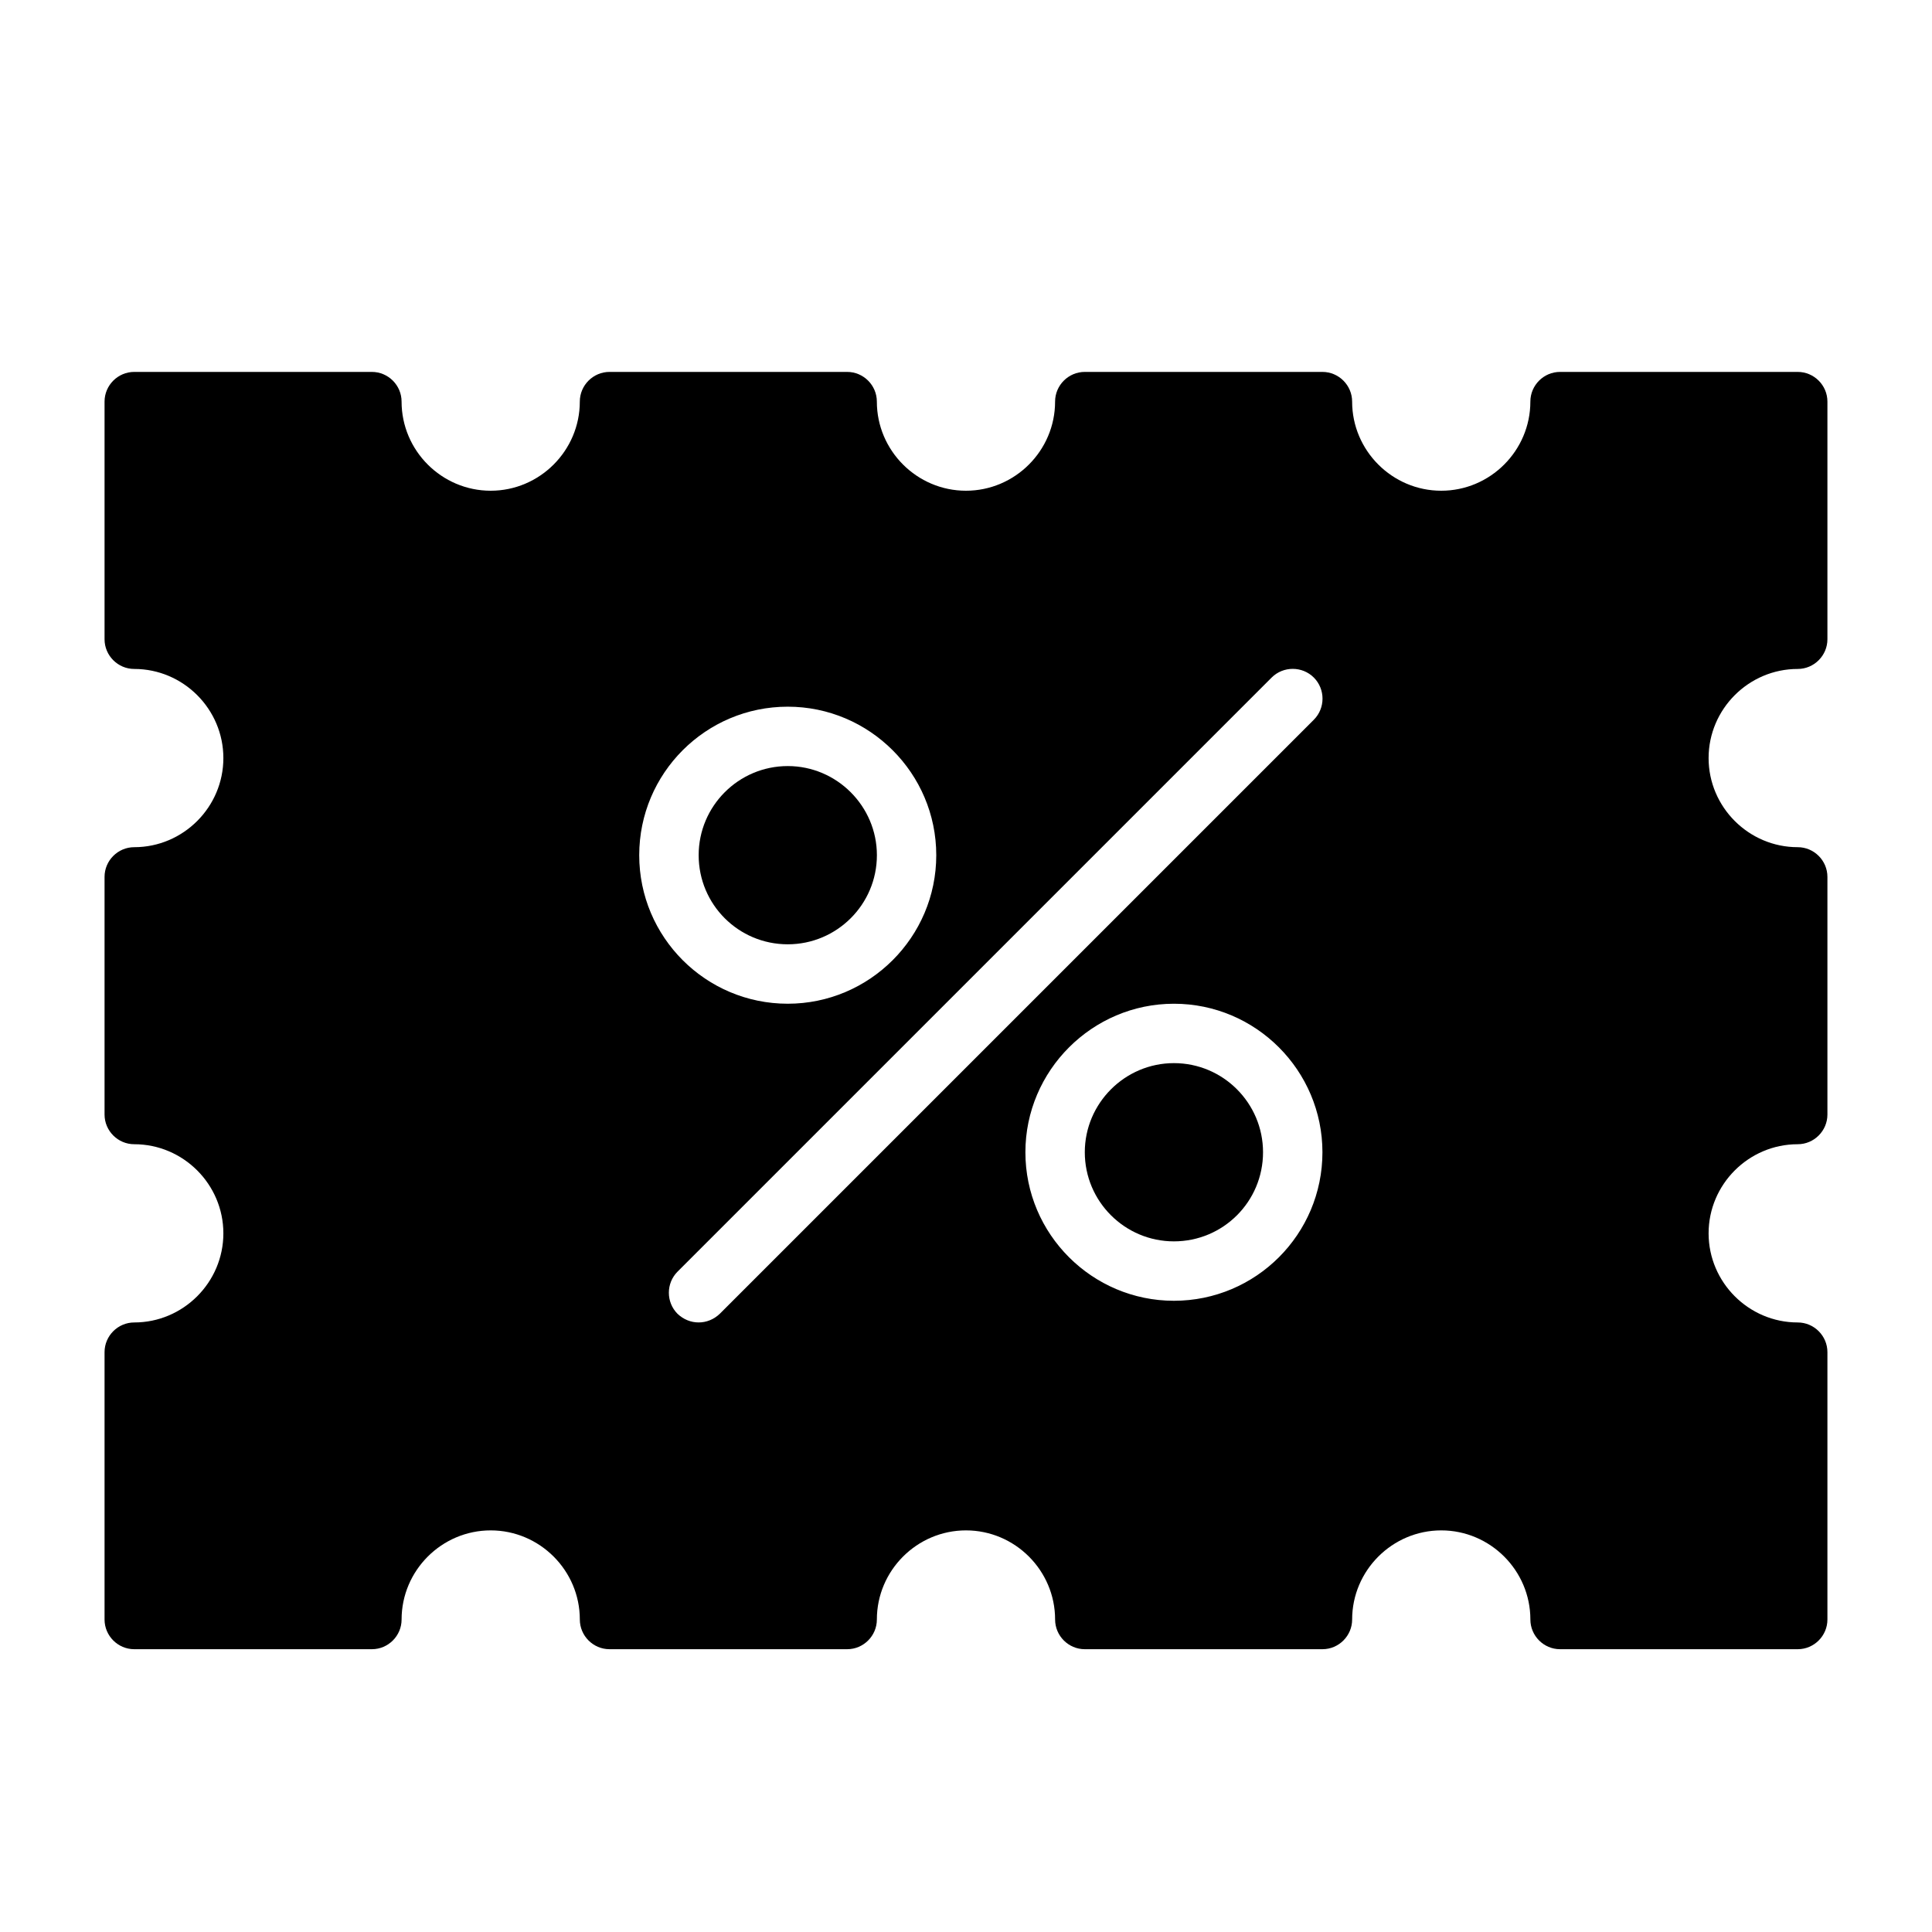
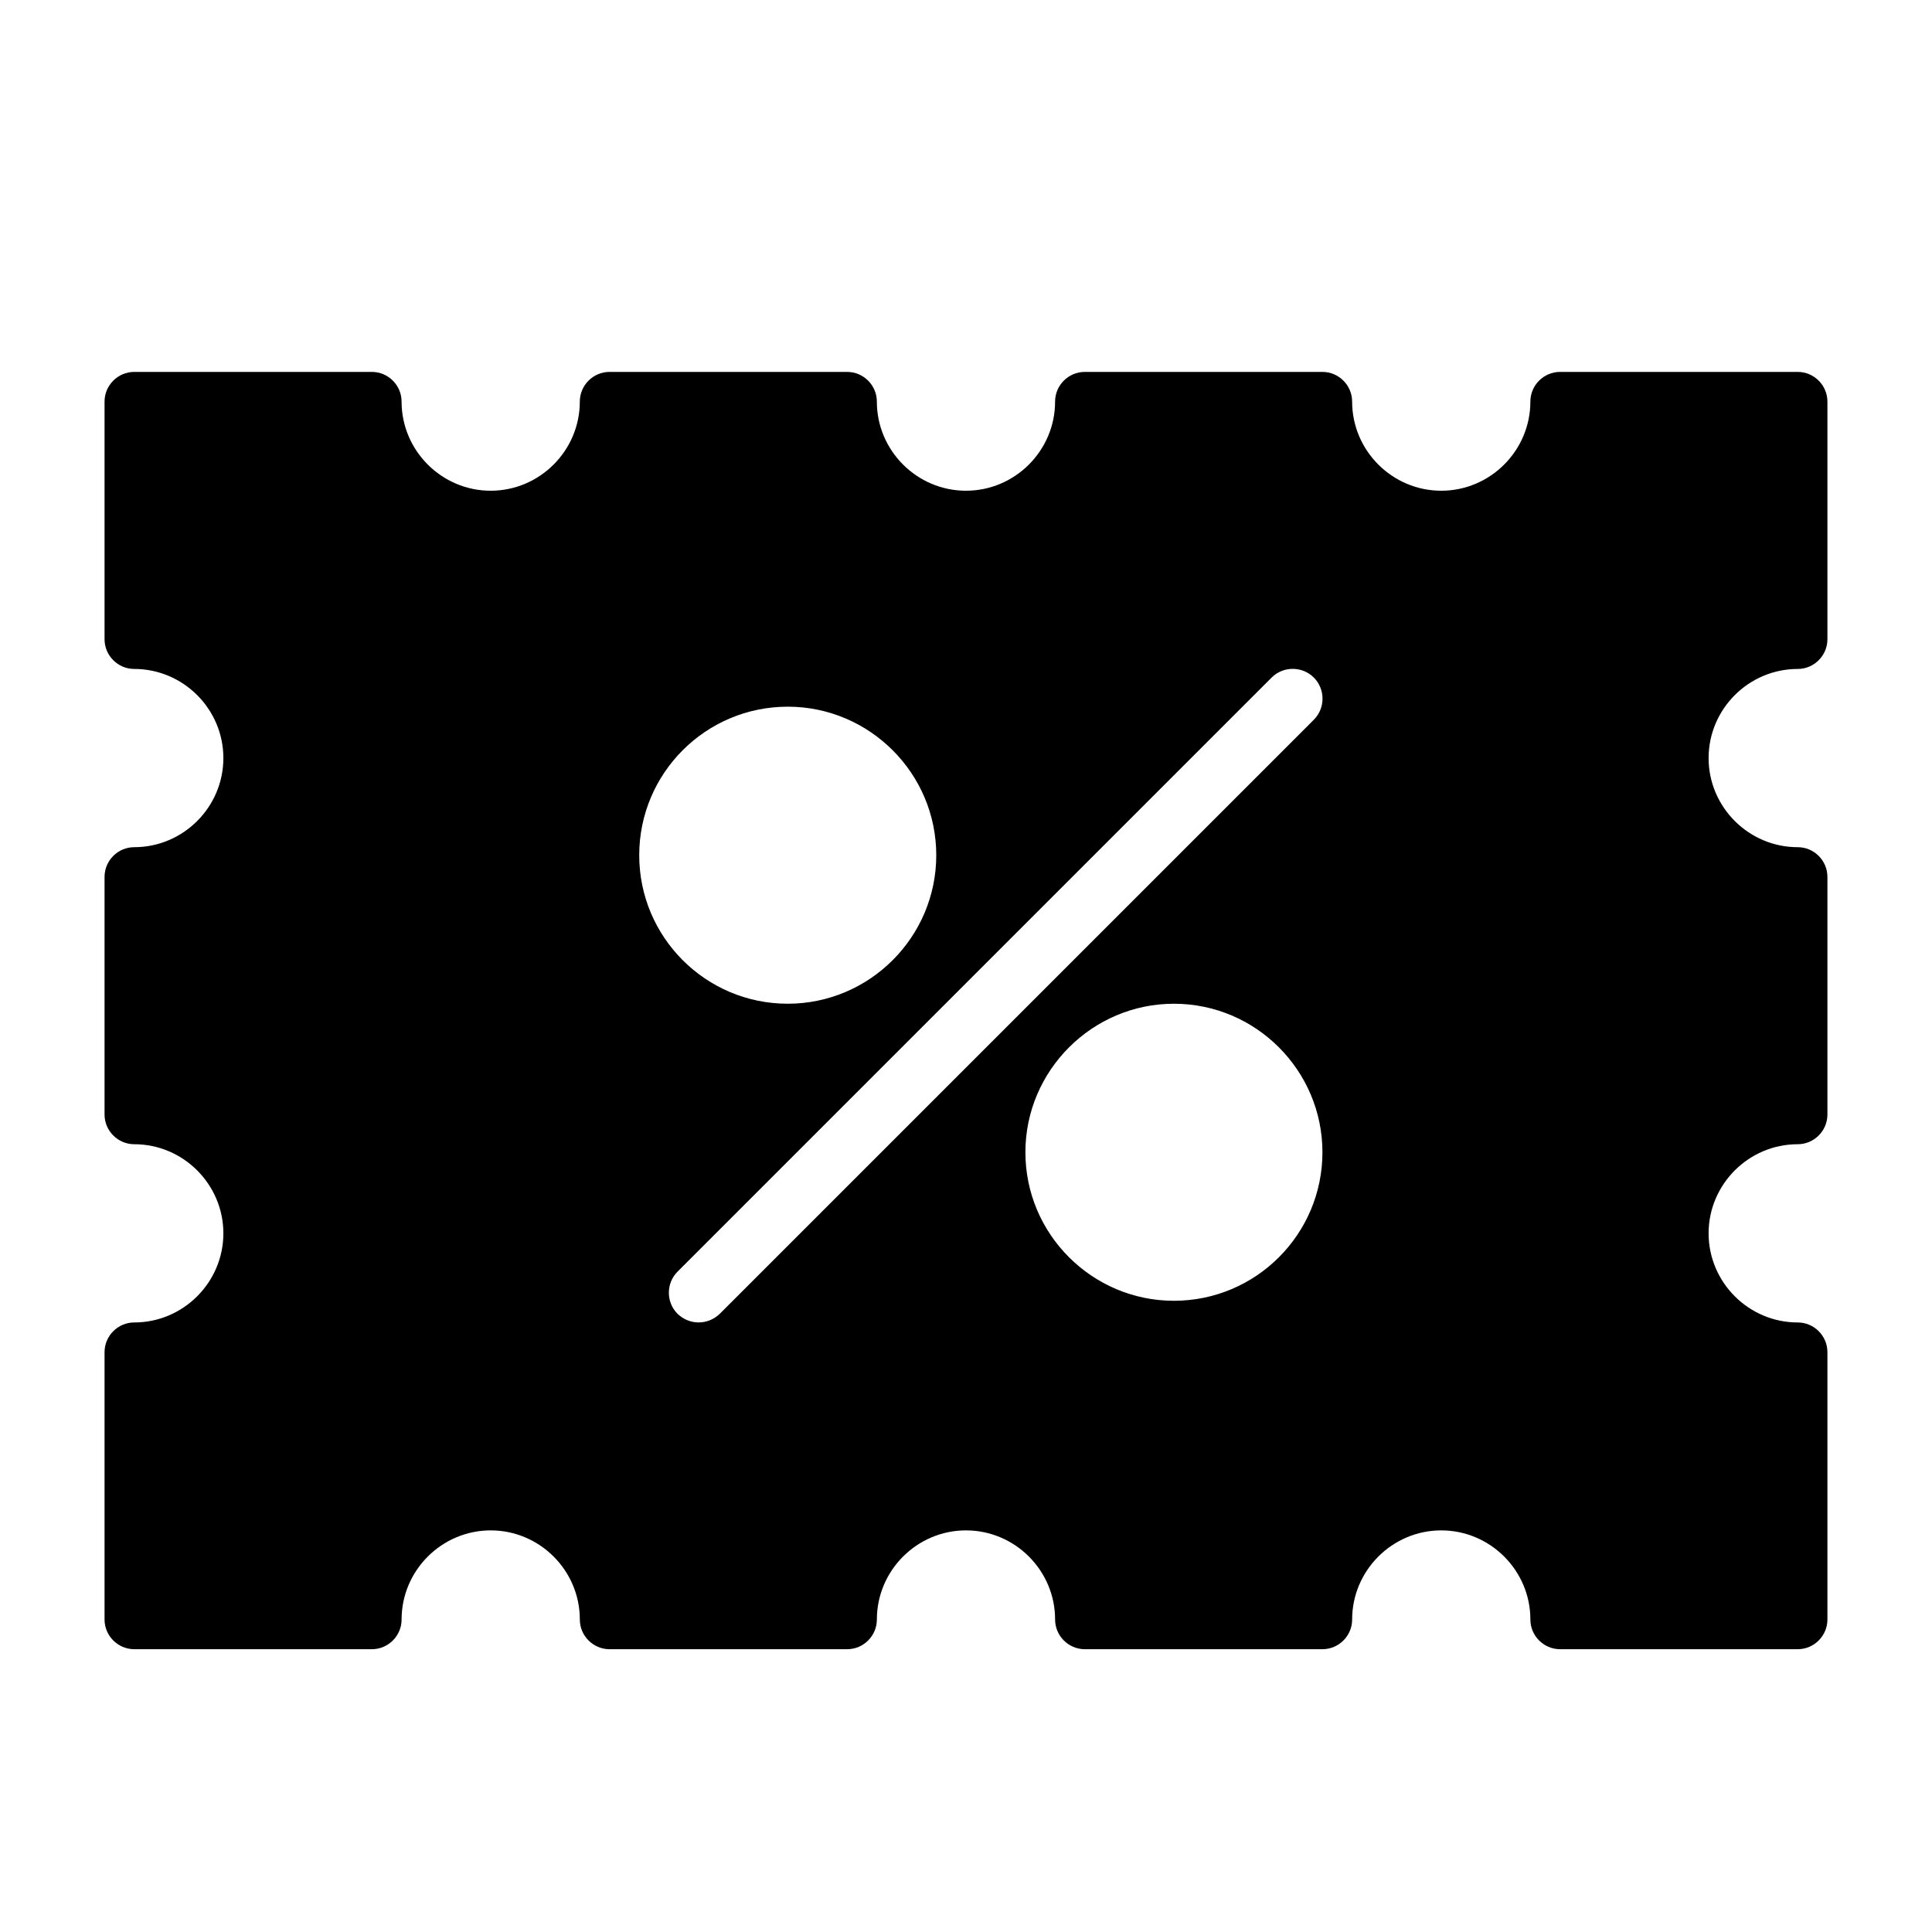
<svg xmlns="http://www.w3.org/2000/svg" fill="#000000" width="800px" height="800px" version="1.1" viewBox="144 144 512 512">
  <g>
-     <path d="m352.77 394.25c12.988 0 23.617-10.547 23.617-23.617 0-12.988-10.629-23.617-23.617-23.617-13.066 0-23.617 10.629-23.617 23.617 0 13.07 10.551 23.617 23.617 23.617z" />
-     <path d="m455.1 425.74c-12.988 0-23.617 10.629-23.617 23.617 0 13.066 10.629 23.617 23.617 23.617 13.066 0 23.617-10.547 23.617-23.617 0-12.988-10.547-23.617-23.617-23.617z" />
+     <path d="m455.1 425.74z" />
    <path d="m620.41 242.56h-62.977c-4.328 0-7.871 3.543-7.871 7.871 0 12.988-10.629 23.617-23.617 23.617s-23.617-10.629-23.617-23.617c0-4.328-3.543-7.871-7.871-7.871h-62.977c-4.328 0-7.871 3.543-7.871 7.871 0 12.988-10.629 23.617-23.617 23.617-12.988 0-23.617-10.629-23.617-23.617 0-4.328-3.543-7.871-7.871-7.871h-62.977c-4.328 0-7.871 3.543-7.871 7.871 0 12.988-10.629 23.617-23.617 23.617s-23.617-10.629-23.617-23.617c0-4.328-3.543-7.871-7.871-7.871h-62.973c-4.328 0-7.871 3.543-7.871 7.871v62.977c0 4.328 3.543 7.871 7.871 7.871 12.988 0 23.617 10.629 23.617 23.617s-10.629 23.617-23.617 23.617c-4.328 0-7.871 3.543-7.871 7.871v62.977c0 4.328 3.543 7.871 7.871 7.871 12.988 0 23.617 10.629 23.617 23.617 0 12.988-10.629 23.617-23.617 23.617-4.328 0-7.871 3.543-7.871 7.871v70.848c0 4.328 3.543 7.871 7.871 7.871h62.977c4.328 0 7.871-3.543 7.871-7.871 0-12.988 10.629-23.617 23.617-23.617s23.617 10.629 23.617 23.617c0 4.328 3.543 7.871 7.871 7.871h62.977c4.328 0 7.871-3.543 7.871-7.871 0-12.988 10.629-23.617 23.617-23.617s23.617 10.629 23.617 23.617c0 4.328 3.543 7.871 7.871 7.871h62.977c4.328 0 7.871-3.543 7.871-7.871 0-12.988 10.629-23.617 23.617-23.617s23.617 10.629 23.617 23.617c0 4.328 3.543 7.871 7.871 7.871h62.977c4.328 0 7.871-3.543 7.871-7.871v-70.848c0-4.328-3.543-7.871-7.871-7.871-12.988 0-23.617-10.629-23.617-23.617 0-12.988 10.629-23.617 23.617-23.617 4.328 0 7.871-3.543 7.871-7.871v-62.977c0-4.328-3.543-7.871-7.871-7.871-12.988 0-23.617-10.629-23.617-23.617s10.629-23.617 23.617-23.617c4.328 0 7.871-3.543 7.871-7.871v-62.977c0-4.328-3.543-7.871-7.875-7.871zm-267.65 88.719c21.648 0 39.359 17.633 39.359 39.359 0 21.727-17.711 39.359-39.359 39.359-21.727 0-39.359-17.633-39.359-39.359 0-21.727 17.633-39.359 39.359-39.359zm102.34 157.44c-21.648 0-39.359-17.633-39.359-39.359 0-21.648 17.711-39.359 39.359-39.359 21.727 0 39.359 17.711 39.359 39.359 0 21.727-17.633 39.359-39.359 39.359zm37.078-153.98-157.44 157.44c-1.574 1.496-3.543 2.281-5.59 2.281-2.047 0-4.016-0.789-5.59-2.281-3.07-3.07-3.07-8.109 0-11.18l157.44-157.44c3.07-3.07 8.109-3.07 11.18 0 3.07 3.074 3.07 8.109 0 11.18z" />
  </g>
</svg>